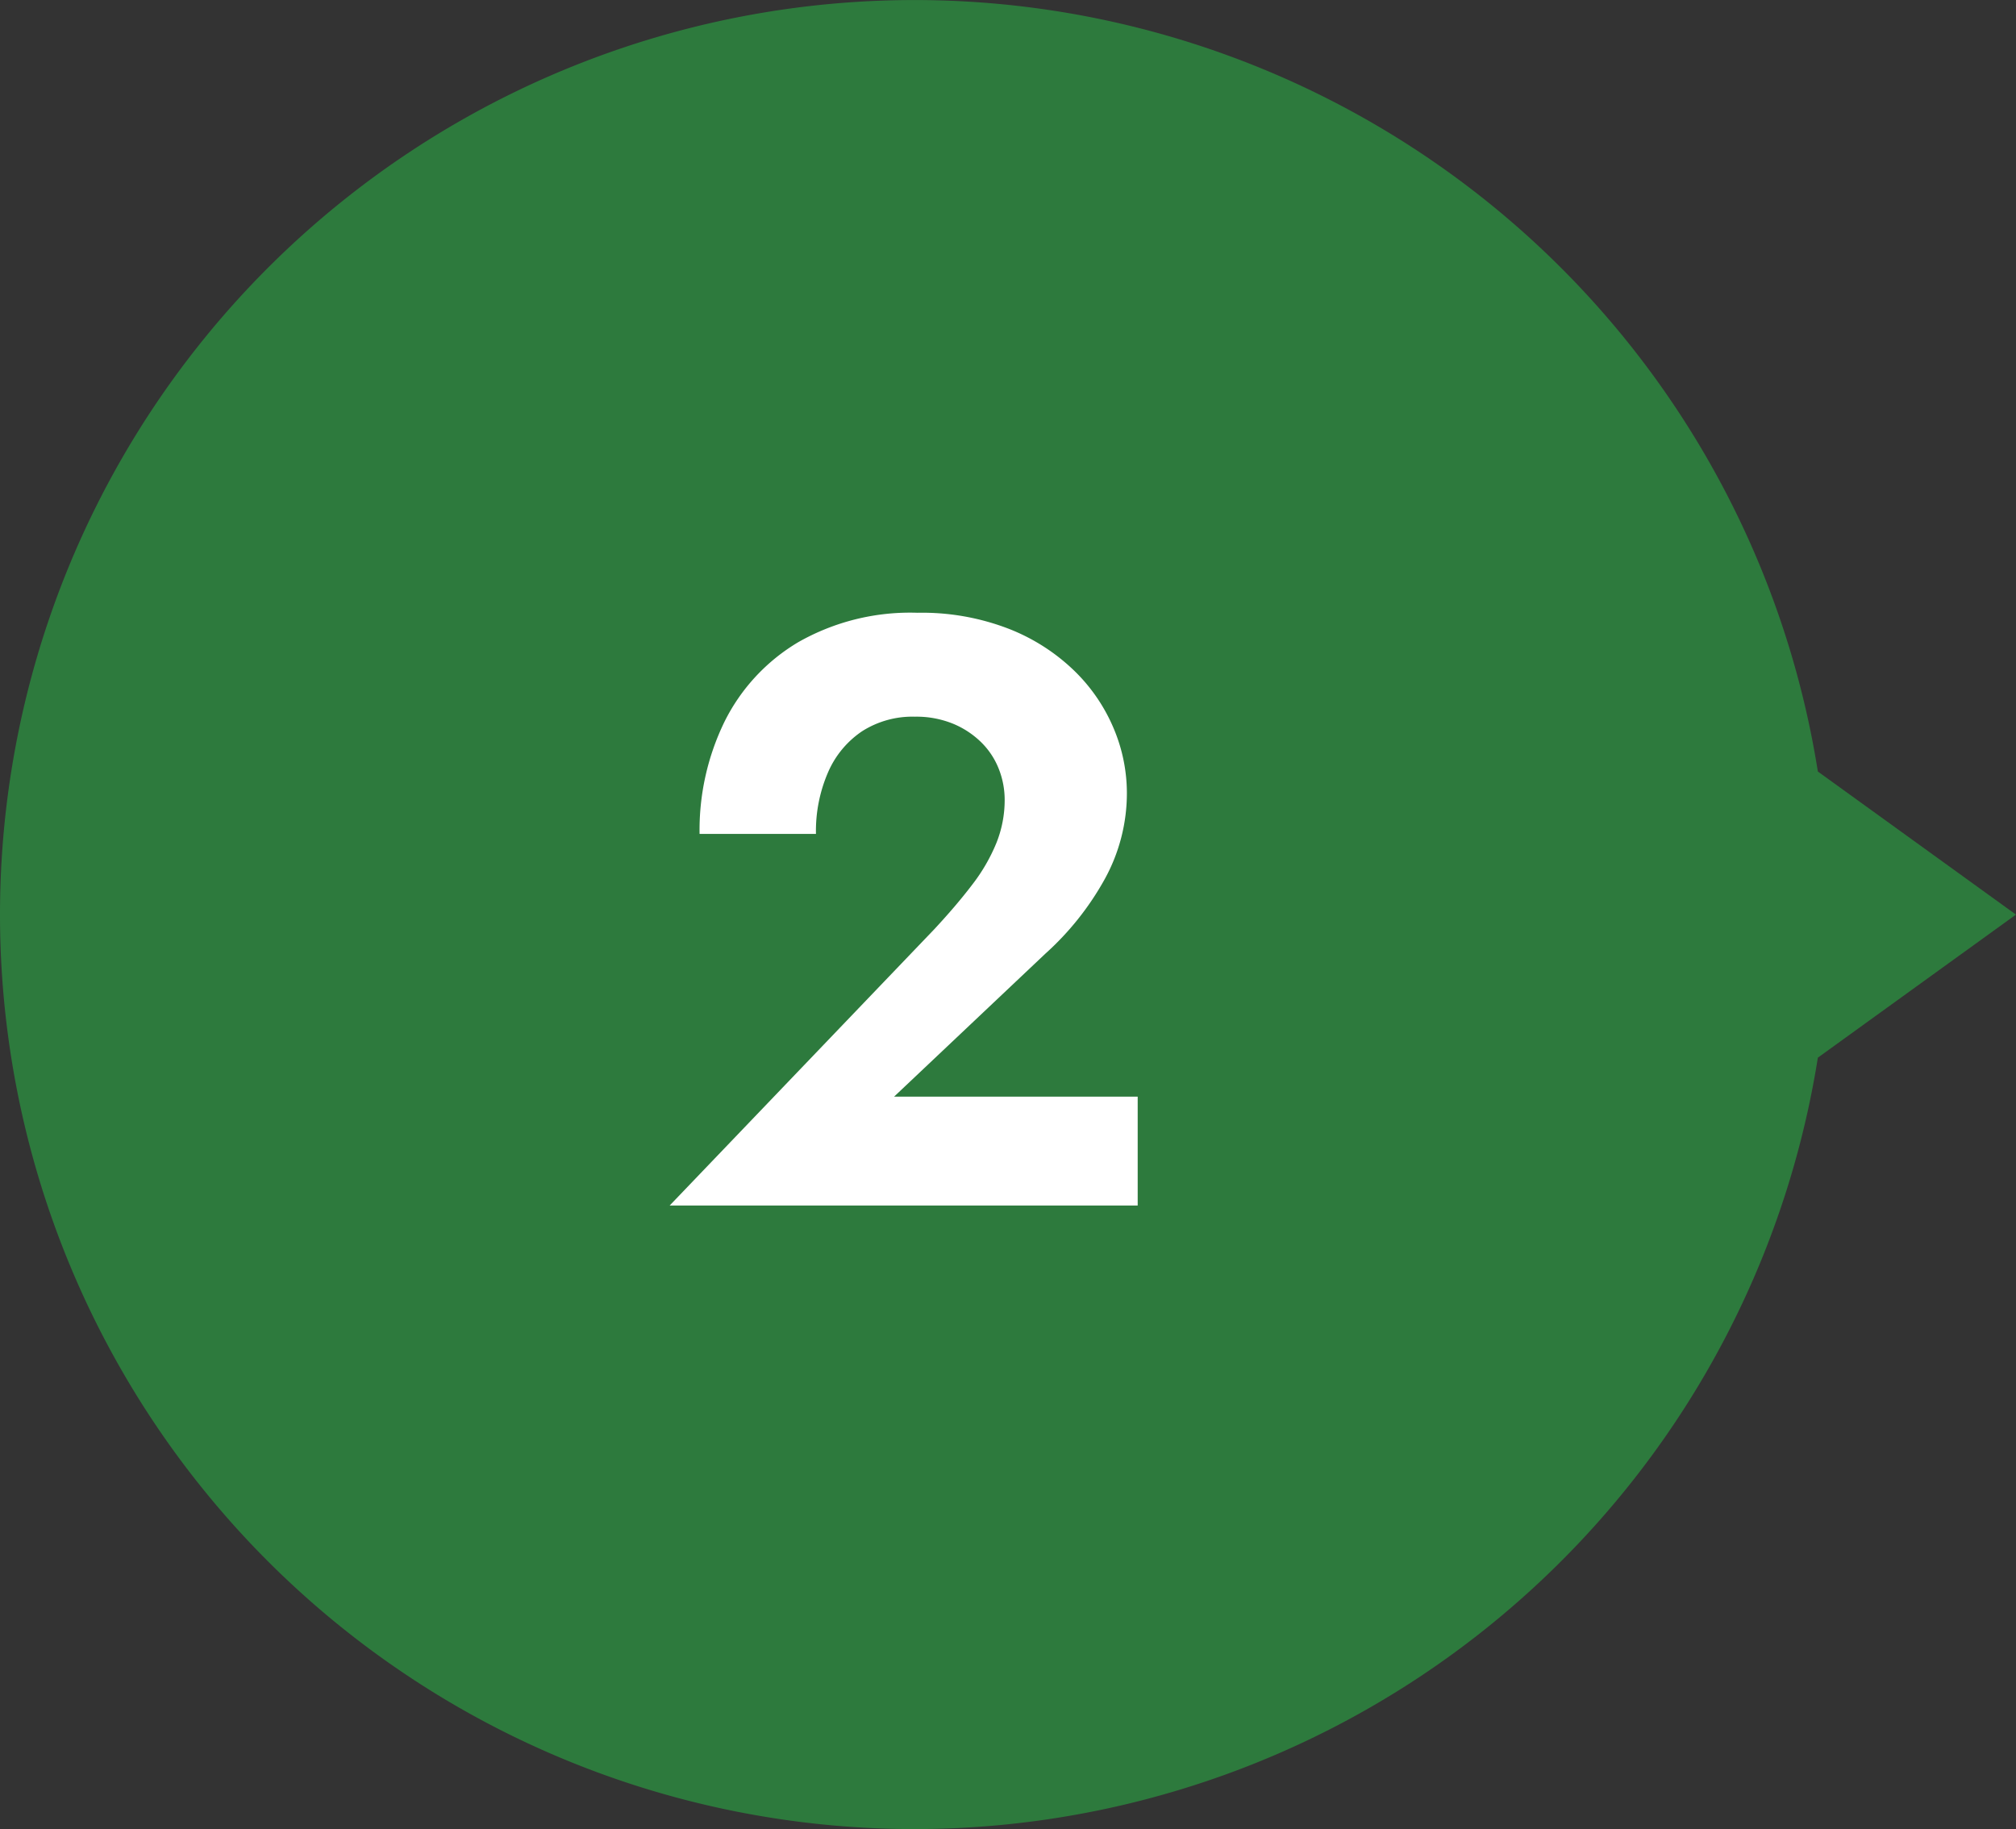
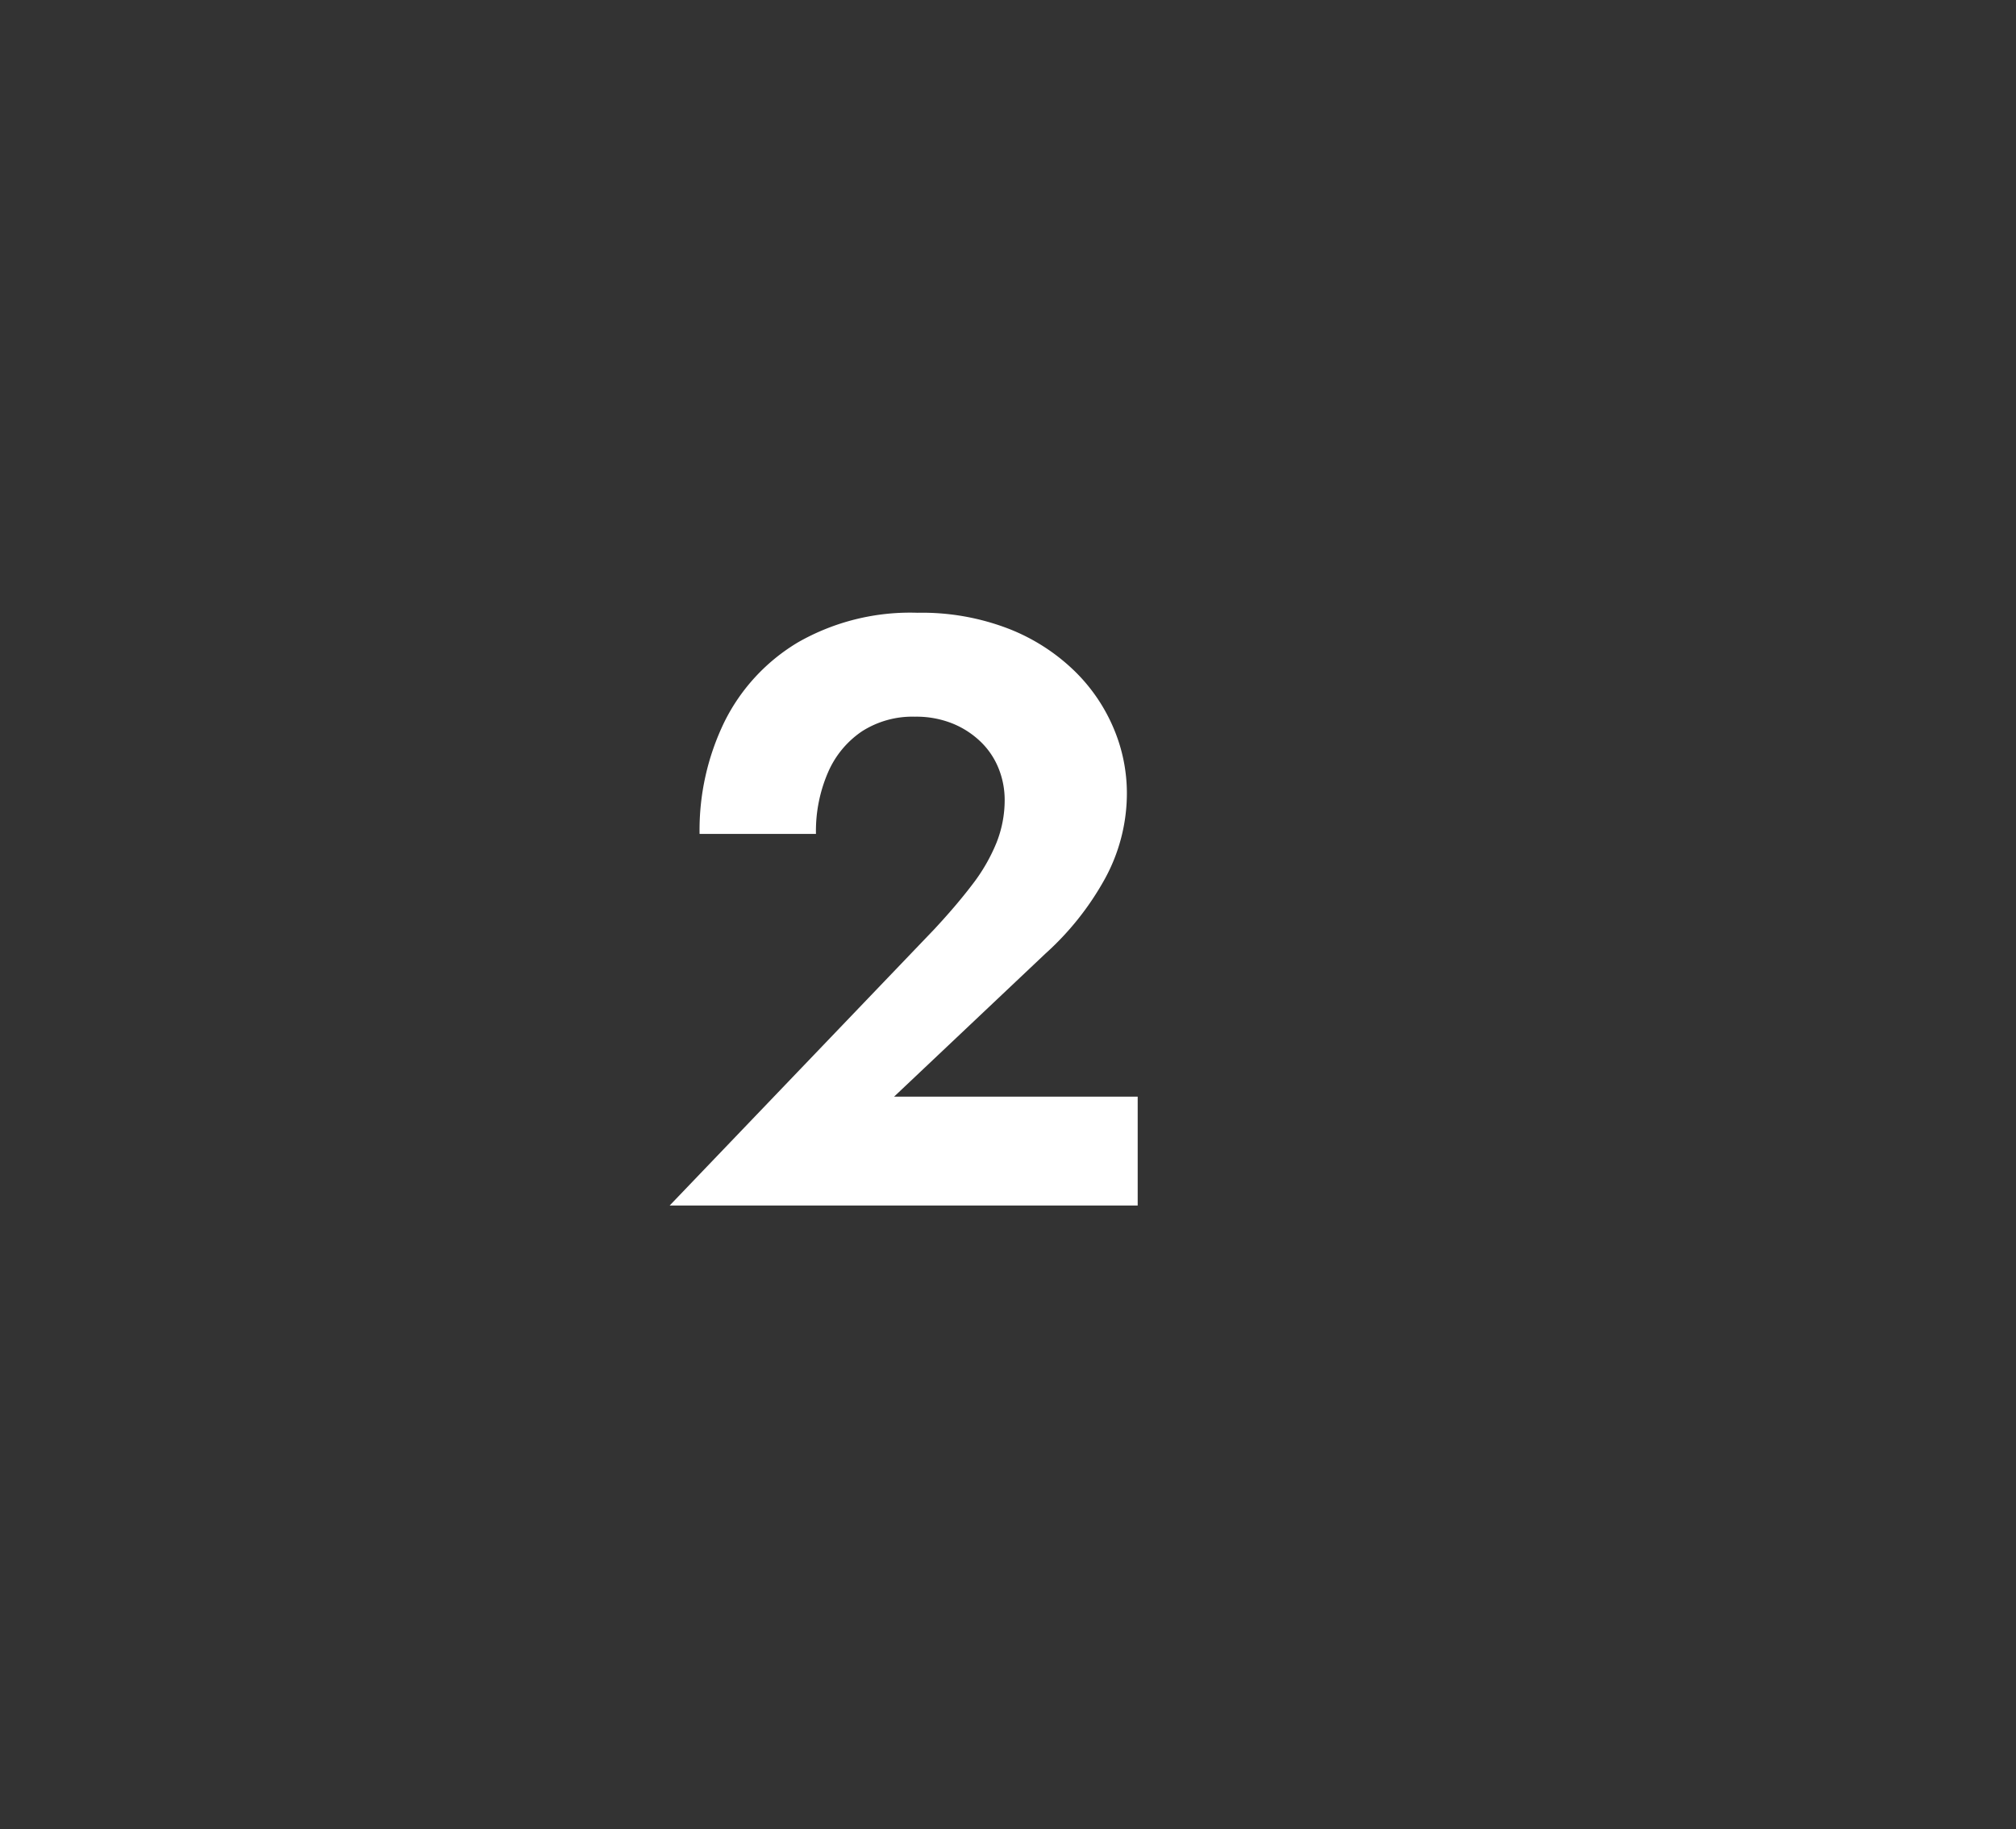
<svg xmlns="http://www.w3.org/2000/svg" width="48.5" height="44.002" viewBox="0 0 48.5 44.002">
  <rect x="0" y="0" width="48.5" height="44.002" fill="#333333" stroke="none" />
-   <path d="M-8908-1760a22,22,0,0,1,22-22,22.007,22.007,0,0,1,21.733,18.559l4.766,3.442-4.766,3.442A22.007,22.007,0,0,1-8886-1738,22,22,0,0,1-8908-1760Z" transform="translate(8908 1782.001)" fill="#2d7a3d" />
  <path d="M-5.89,0H5.37V-2.62H-.49L3.15-6.06A6.9,6.9,0,0,0,4.57-7.84a4.284,4.284,0,0,0,.54-2.1,4,4,0,0,0-.31-1.52,4.207,4.207,0,0,0-.94-1.39,4.754,4.754,0,0,0-1.58-1.02,5.789,5.789,0,0,0-2.21-.39,5.437,5.437,0,0,0-2.87.71,4.608,4.608,0,0,0-1.77,1.91,5.954,5.954,0,0,0-.6,2.7h2.8a3.553,3.553,0,0,1,.29-1.48,2.279,2.279,0,0,1,.82-.99,2.252,2.252,0,0,1,1.27-.35,2.335,2.335,0,0,1,.92.17,2.123,2.123,0,0,1,.68.45,1.841,1.841,0,0,1,.42.64,2.025,2.025,0,0,1,.14.74,2.775,2.775,0,0,1-.2,1.04,4.3,4.3,0,0,1-.58,1q-.38.5-.92,1.08Z" transform="translate(22 29.001)" fill="#fff" />
</svg>